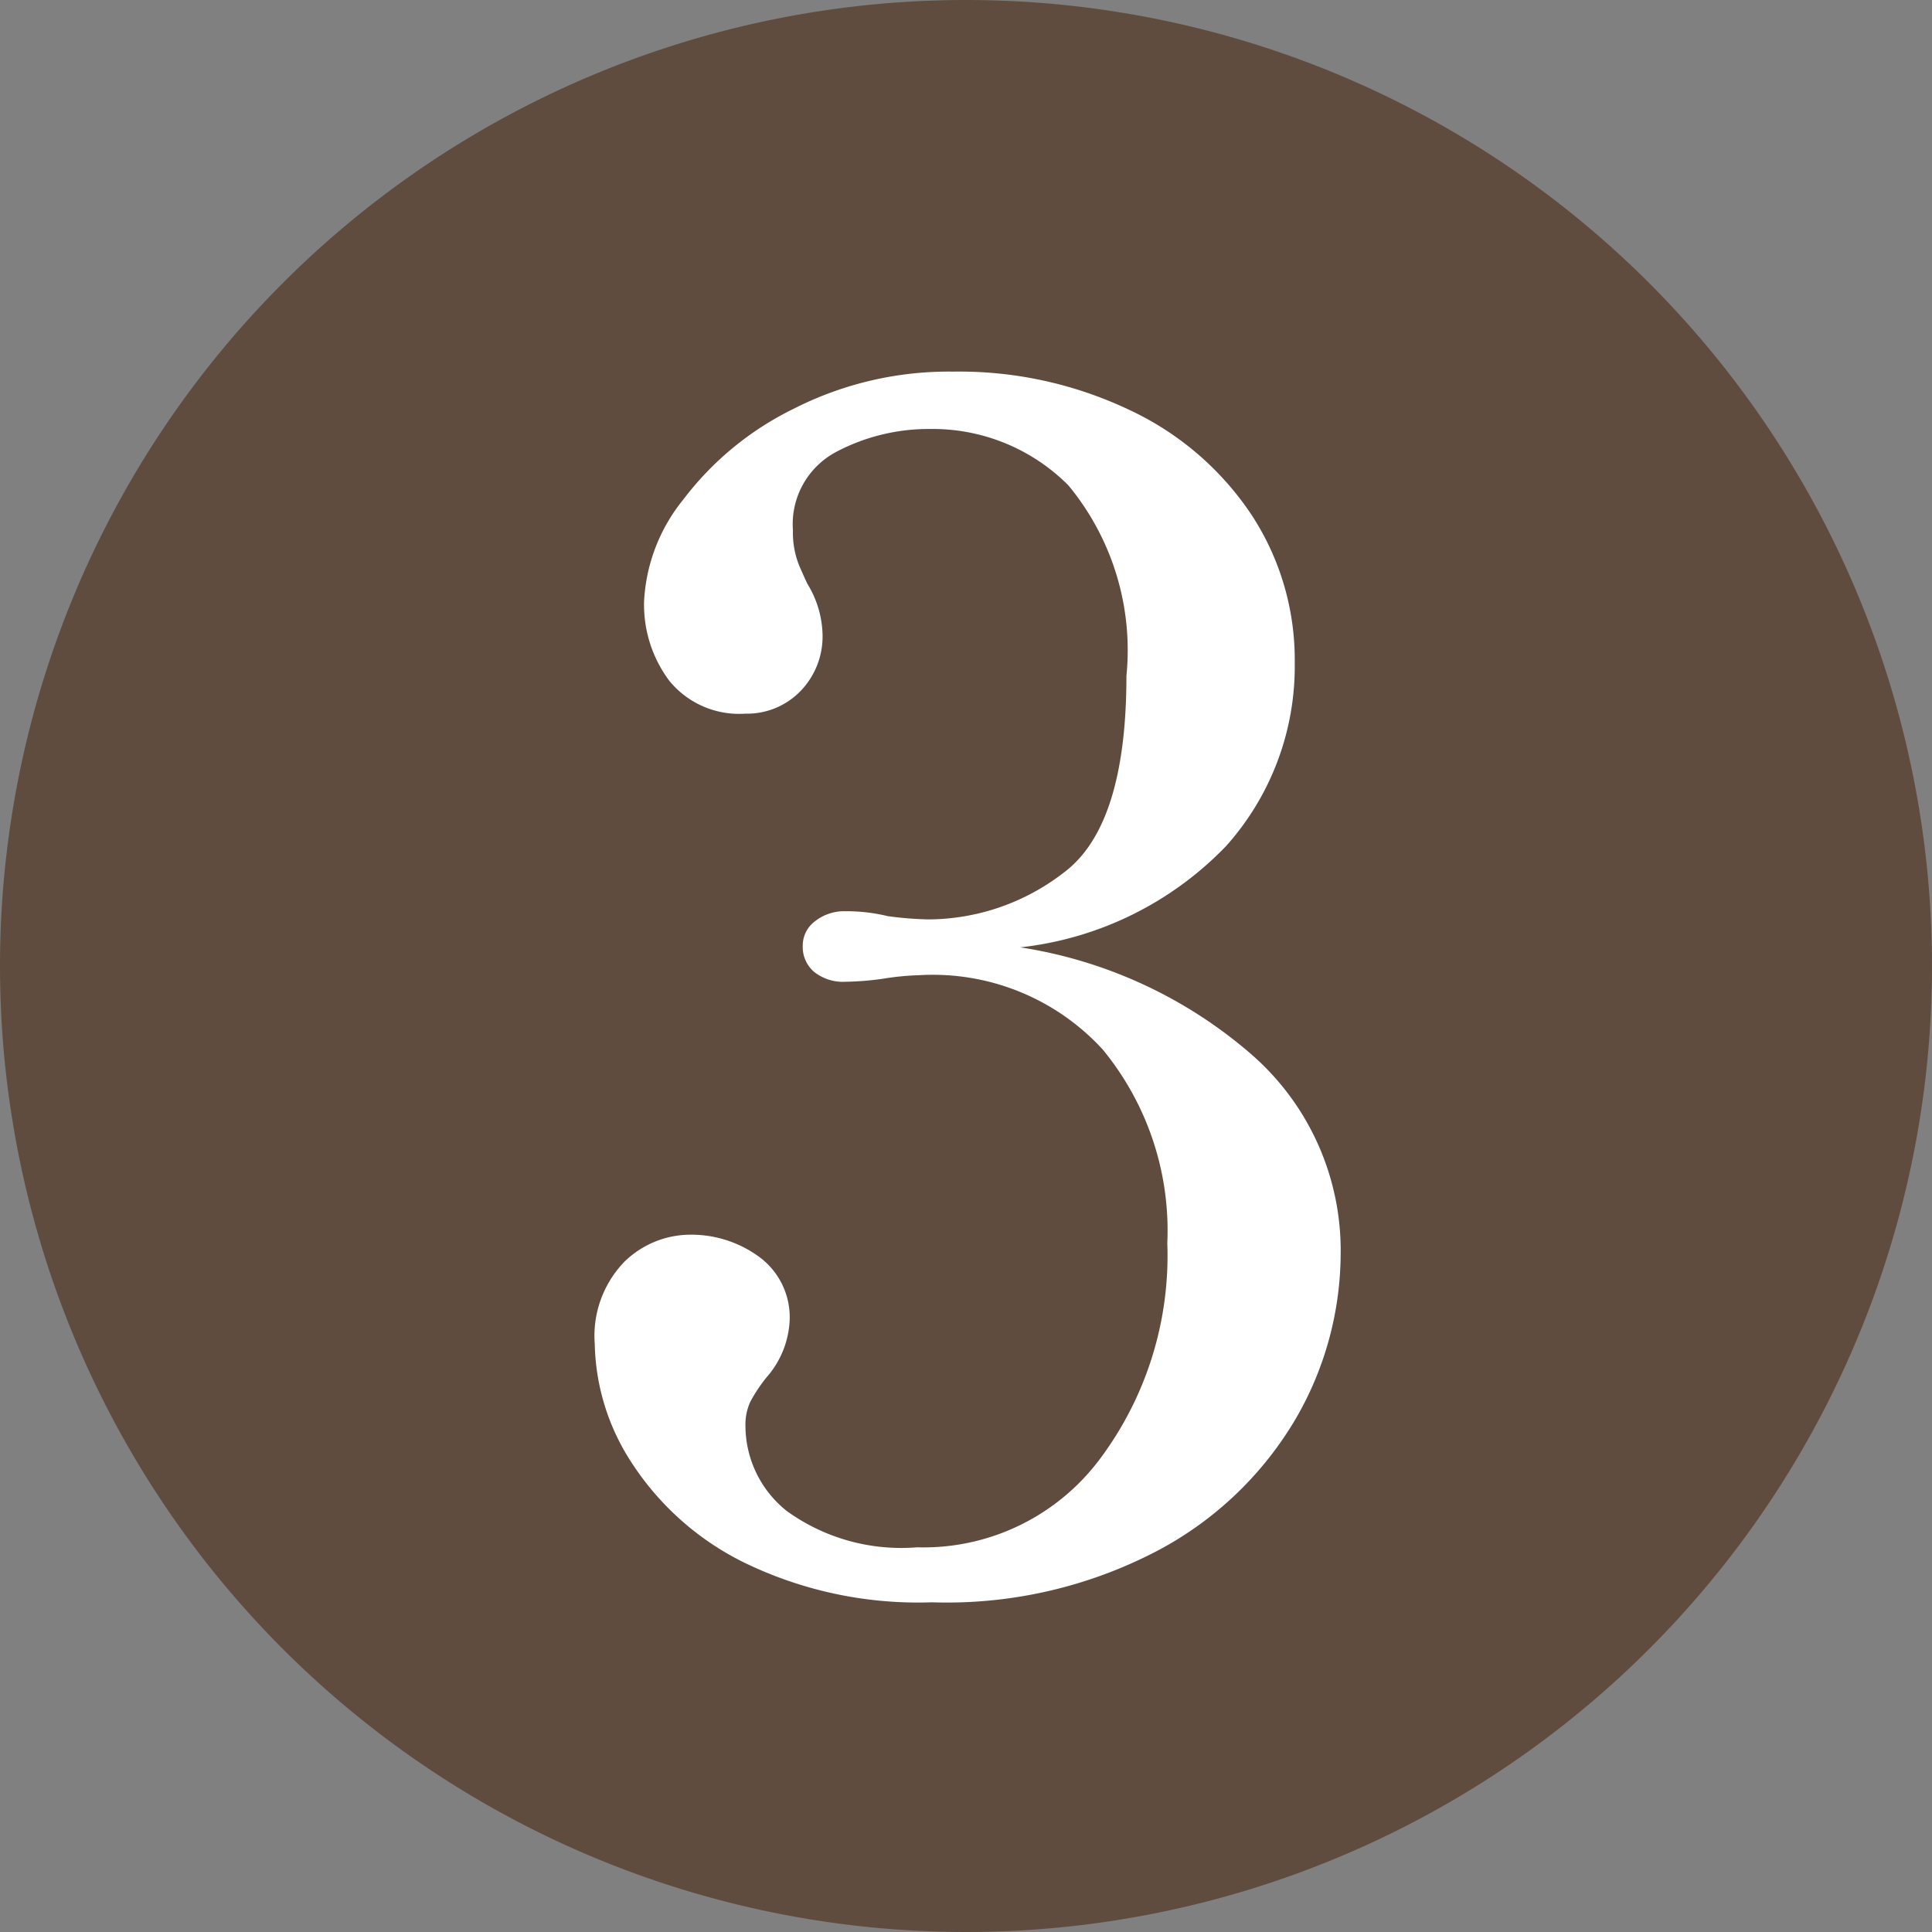
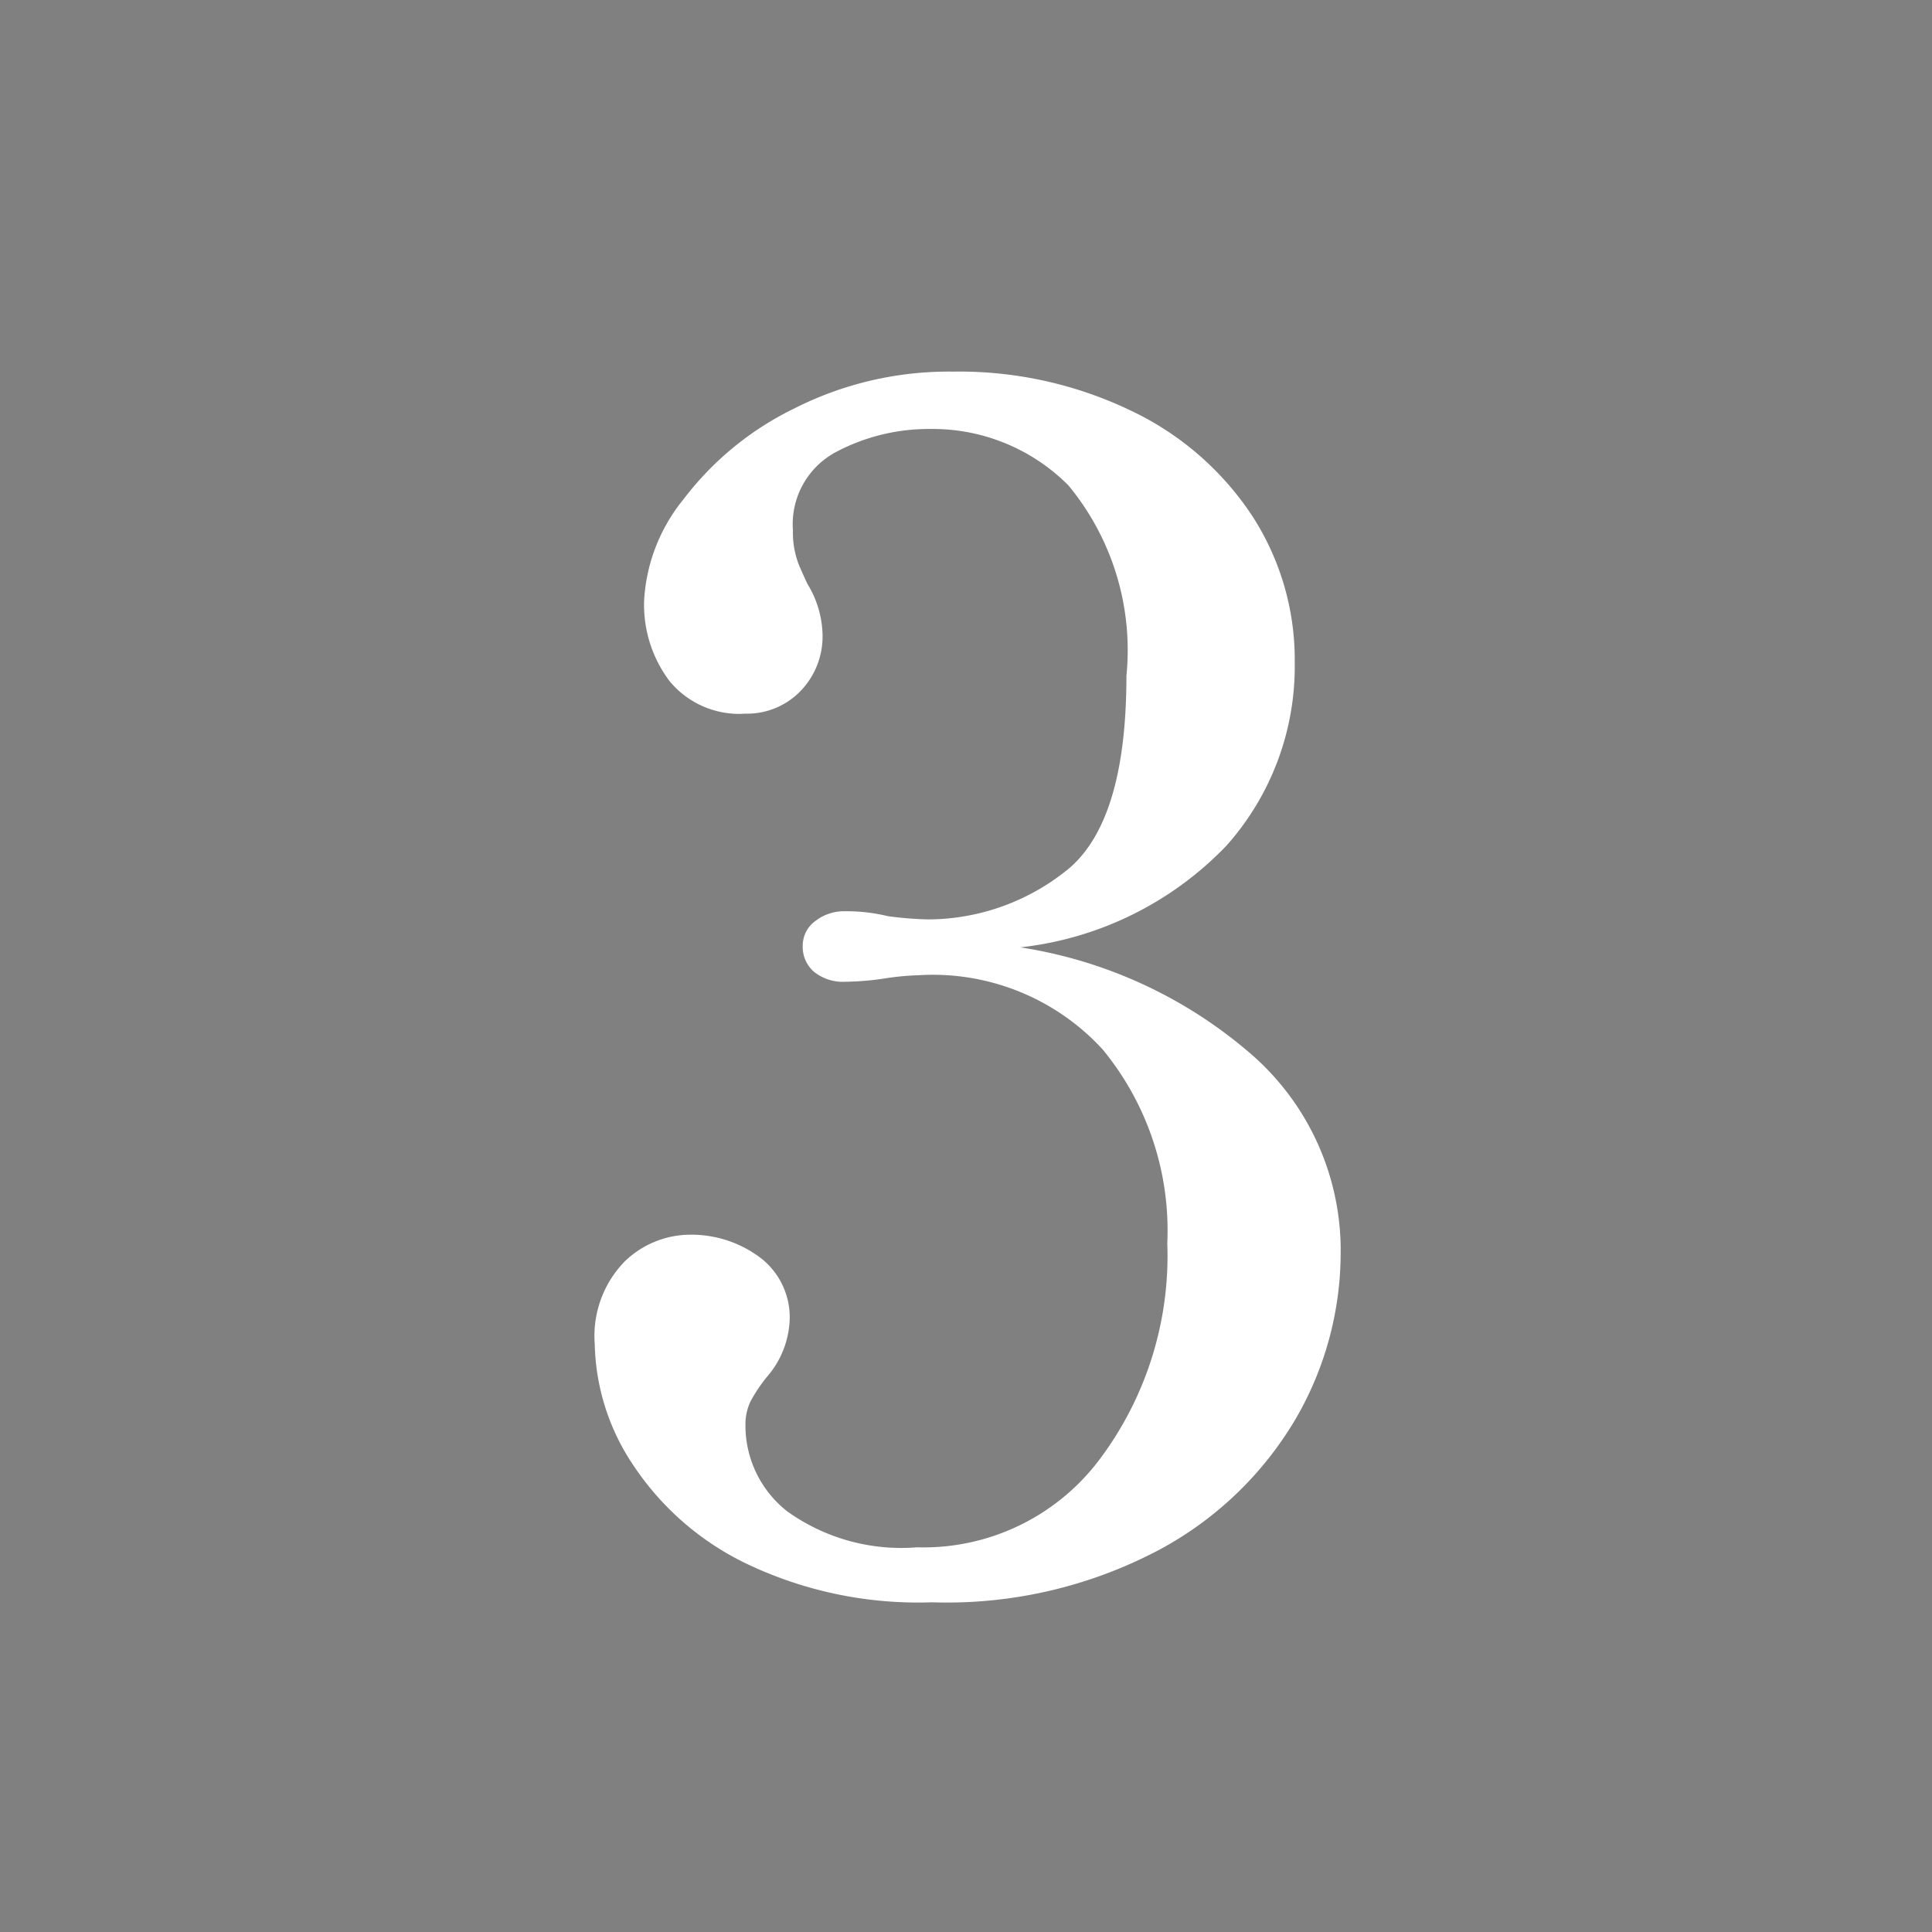
<svg xmlns="http://www.w3.org/2000/svg" width="26" height="26" viewBox="0 0 26 26">
  <rect x="0" y="0" width="26" height="26" fill="#808080" stroke="none" />
  <g id="num03" transform="translate(-2753 -41)">
    <g id="グループ_1" data-name="グループ 1" transform="translate(-154 -76)">
-       <path id="パス_53" data-name="パス 53" d="M13,0A13,13,0,1,1,0,13,13,13,0,0,1,13,0Z" transform="translate(2907 117)" fill="#604c3f" />
      <path id="パス_54" data-name="パス 54" d="M6.8-8.514A6.178,6.178,0,0,1,9.911-7.073a3.5,3.5,0,0,1,1.2,2.695,4.446,4.446,0,0,1-.6,2.2A4.71,4.71,0,0,1,8.657-.4,6.1,6.1,0,0,1,5.61.3,5.354,5.354,0,0,1,3.091-.231,3.807,3.807,0,0,1,1.573-1.573a3.023,3.023,0,0,1-.5-1.6,1.436,1.436,0,0,1,.4-1.111,1.273,1.273,0,0,1,.88-.363,1.545,1.545,0,0,1,.935.3,1.008,1.008,0,0,1,.407.869,1.243,1.243,0,0,1-.308.748,2.116,2.116,0,0,0-.22.33.735.735,0,0,0-.066.33A1.468,1.468,0,0,0,3.663-.924,2.636,2.636,0,0,0,5.412-.44,2.962,2.962,0,0,0,7.854-1.606a4.565,4.565,0,0,0,.924-2.926,3.834,3.834,0,0,0-.869-2.607,3.1,3.1,0,0,0-2.475-1,3.585,3.585,0,0,0-.462.044,3.817,3.817,0,0,1-.528.044.621.621,0,0,1-.418-.132.44.44,0,0,1-.154-.352.406.406,0,0,1,.165-.33A.631.631,0,0,1,4.444-9a2.354,2.354,0,0,1,.572.066,4.727,4.727,0,0,0,.55.044,2.994,2.994,0,0,0,1.815-.627q.847-.627.847-2.651a3.479,3.479,0,0,0-.781-2.563,2.576,2.576,0,0,0-1.859-.759,2.667,2.667,0,0,0-1.265.308,1.1,1.1,0,0,0-.583,1.056,1.189,1.189,0,0,0,.088.484q.088.2.11.242a1.357,1.357,0,0,1,.2.66,1.056,1.056,0,0,1-.3.781,1,1,0,0,1-.737.3,1.214,1.214,0,0,1-1.023-.44,1.707,1.707,0,0,1-.341-1.078,2.361,2.361,0,0,1,.528-1.364A4.146,4.146,0,0,1,3.75-15.762a4.6,4.6,0,0,1,2.145-.5,5.332,5.332,0,0,1,2.376.517A4.015,4.015,0,0,1,9.91-14.337a3.558,3.558,0,0,1,.583,1.991A3.625,3.625,0,0,1,9.57-9.878,4.53,4.53,0,0,1,6.8-8.514Z" transform="translate(2913.931 138.263)" fill="#fff" />
    </g>
  </g>
</svg>